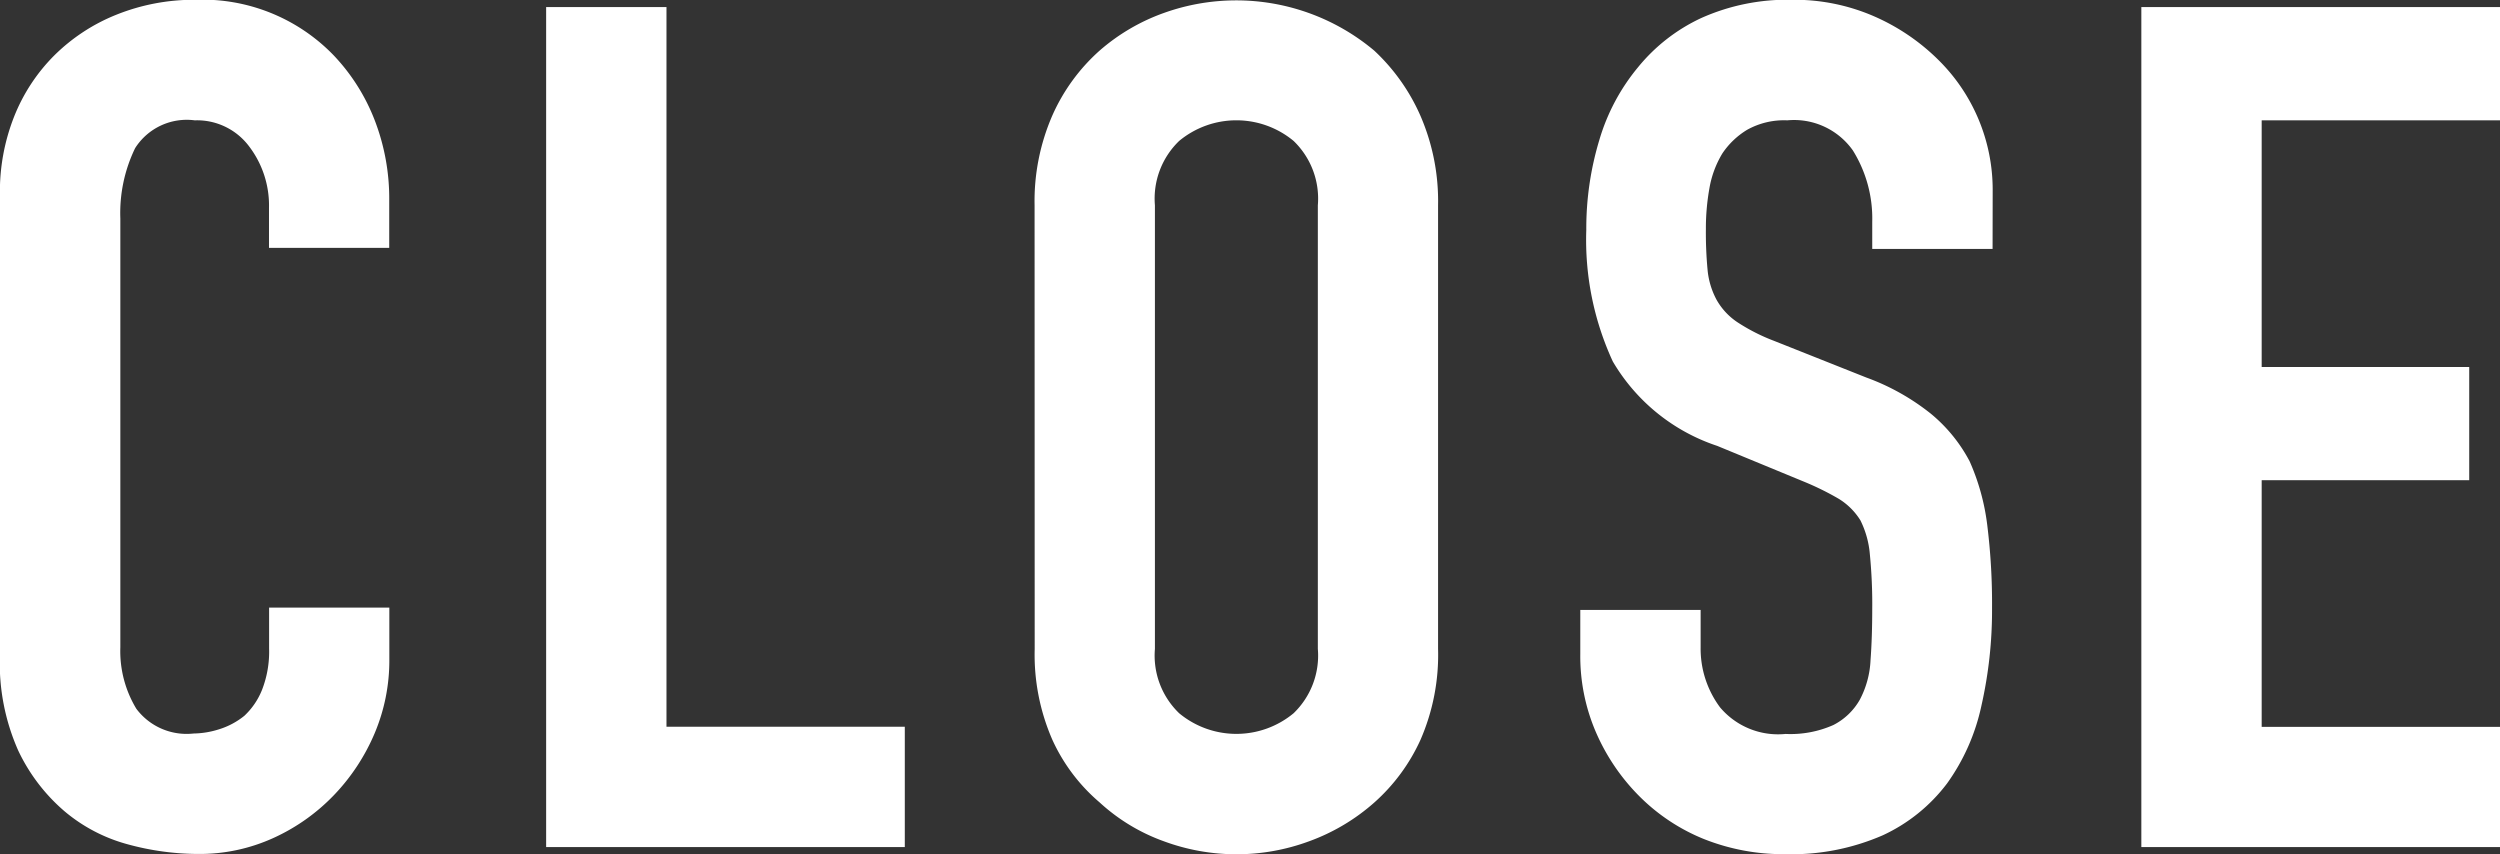
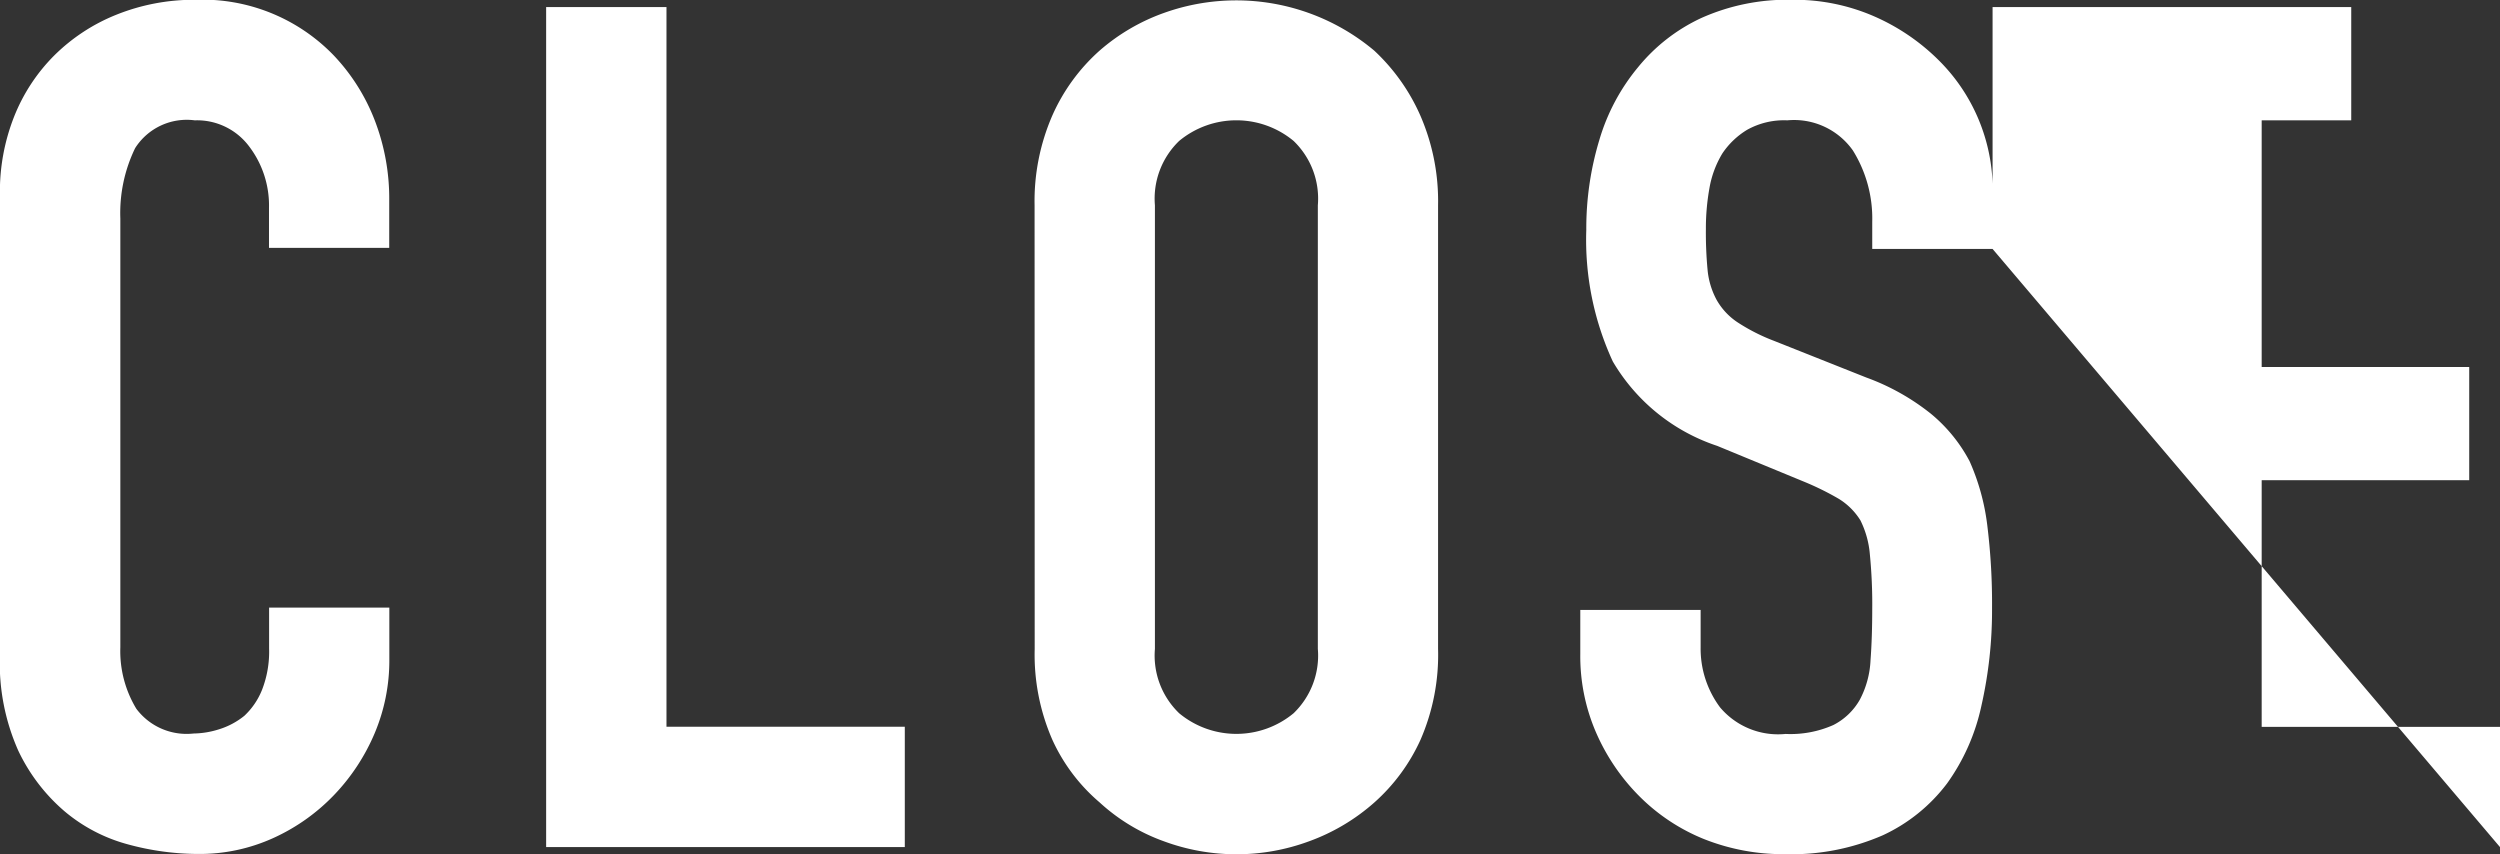
<svg xmlns="http://www.w3.org/2000/svg" width="23.309" height="7.964" viewBox="0 0 23.309 7.964">
  <rect x="0" y="0" width="23.309" height="7.964" fill="#333333" stroke="none" />
  <g transform="translate(-337.478 -29.269)">
-     <path d="M7.108,5.767v.484a1.744,1.744,0,0,1-.137.688,1.9,1.9,0,0,1-.38.577,1.83,1.83,0,0,1-.566.4,1.658,1.658,0,0,1-.7.148,2.512,2.512,0,0,1-.649-.088,1.535,1.535,0,0,1-.594-.308A1.7,1.7,0,0,1,3.648,7.1a2.006,2.006,0,0,1-.171-.885V1.906a1.908,1.908,0,0,1,.132-.715A1.683,1.683,0,0,1,3.984.619,1.739,1.739,0,0,1,4.561.24,1.94,1.94,0,0,1,5.3.1,1.7,1.7,0,0,1,6.59.619a1.837,1.837,0,0,1,.38.6,2.025,2.025,0,0,1,.137.754v.44H5.986V2.038A.908.908,0,0,0,5.8,1.466a.606.606,0,0,0-.506-.242.57.57,0,0,0-.556.259,1.385,1.385,0,0,0-.138.655v4a1.037,1.037,0,0,0,.149.572.585.585,0,0,0,.533.231.815.815,0,0,0,.237-.039.706.706,0,0,0,.237-.126.671.671,0,0,0,.165-.242.98.98,0,0,0,.066-.385V5.767ZM8.57,8V.168H9.692v6.71h2.222V8Zm4.554-5.984a2,2,0,0,1,.165-.836,1.767,1.767,0,0,1,.44-.605,1.86,1.86,0,0,1,.6-.352,2,2,0,0,1,1.963.352,1.842,1.842,0,0,1,.429.605,2,2,0,0,1,.165.836V6.152A1.983,1.983,0,0,1,16.722,7a1.747,1.747,0,0,1-.429.583,1.886,1.886,0,0,1-.61.363,1.952,1.952,0,0,1-1.353,0,1.765,1.765,0,0,1-.6-.363A1.679,1.679,0,0,1,13.29,7a1.983,1.983,0,0,1-.165-.847Zm1.122,4.136a.746.746,0,0,0,.226.6.836.836,0,0,0,1.067,0,.746.746,0,0,0,.226-.6V2.016a.746.746,0,0,0-.226-.6.836.836,0,0,0-1.067,0,.746.746,0,0,0-.226.6Zm7.81-3.729H20.934V2.17a1.2,1.2,0,0,0-.181-.666.671.671,0,0,0-.611-.28.706.706,0,0,0-.374.088.738.738,0,0,0-.231.22.93.93,0,0,0-.121.325,2.119,2.119,0,0,0-.033.379,3.719,3.719,0,0,0,.016.385.731.731,0,0,0,.083.275.612.612,0,0,0,.193.209,1.768,1.768,0,0,0,.346.176l.858.341a2.127,2.127,0,0,1,.6.336,1.45,1.45,0,0,1,.363.445,2.082,2.082,0,0,1,.165.6,5.933,5.933,0,0,1,.044.765,4.031,4.031,0,0,1-.1.918,1.935,1.935,0,0,1-.319.72,1.583,1.583,0,0,1-.6.484,2.134,2.134,0,0,1-.913.176,2,2,0,0,1-.759-.143,1.805,1.805,0,0,1-.6-.4,1.927,1.927,0,0,1-.4-.589,1.787,1.787,0,0,1-.148-.732V5.789h1.122v.352a.916.916,0,0,0,.181.556.707.707,0,0,0,.611.248.984.984,0,0,0,.445-.083.592.592,0,0,0,.247-.236.869.869,0,0,0,.1-.368q.016-.215.016-.479a4.742,4.742,0,0,0-.022-.506.871.871,0,0,0-.088-.319.618.618,0,0,0-.2-.2,2.608,2.608,0,0,0-.336-.165l-.8-.33a1.778,1.778,0,0,1-.973-.787,2.706,2.706,0,0,1-.247-1.227,2.845,2.845,0,0,1,.121-.836,1.9,1.9,0,0,1,.363-.682,1.664,1.664,0,0,1,.588-.457A1.964,1.964,0,0,1,20.187.1a1.861,1.861,0,0,1,.764.154,1.969,1.969,0,0,1,.6.407,1.7,1.7,0,0,1,.506,1.21ZM23.443,8V.168h3.344V1.224H24.565v2.3H26.5V4.579H24.565v2.3h2.222V8Z" transform="translate(334 29.167)" fill="#fff" />
+     <path d="M7.108,5.767v.484a1.744,1.744,0,0,1-.137.688,1.9,1.9,0,0,1-.38.577,1.83,1.83,0,0,1-.566.4,1.658,1.658,0,0,1-.7.148,2.512,2.512,0,0,1-.649-.088,1.535,1.535,0,0,1-.594-.308A1.7,1.7,0,0,1,3.648,7.1a2.006,2.006,0,0,1-.171-.885V1.906a1.908,1.908,0,0,1,.132-.715A1.683,1.683,0,0,1,3.984.619,1.739,1.739,0,0,1,4.561.24,1.94,1.94,0,0,1,5.3.1,1.7,1.7,0,0,1,6.59.619a1.837,1.837,0,0,1,.38.6,2.025,2.025,0,0,1,.137.754v.44H5.986V2.038A.908.908,0,0,0,5.8,1.466a.606.606,0,0,0-.506-.242.57.57,0,0,0-.556.259,1.385,1.385,0,0,0-.138.655v4a1.037,1.037,0,0,0,.149.572.585.585,0,0,0,.533.231.815.815,0,0,0,.237-.039.706.706,0,0,0,.237-.126.671.671,0,0,0,.165-.242.98.98,0,0,0,.066-.385V5.767ZM8.57,8V.168H9.692v6.71h2.222V8Zm4.554-5.984a2,2,0,0,1,.165-.836,1.767,1.767,0,0,1,.44-.605,1.86,1.86,0,0,1,.6-.352,2,2,0,0,1,1.963.352,1.842,1.842,0,0,1,.429.605,2,2,0,0,1,.165.836V6.152A1.983,1.983,0,0,1,16.722,7a1.747,1.747,0,0,1-.429.583,1.886,1.886,0,0,1-.61.363,1.952,1.952,0,0,1-1.353,0,1.765,1.765,0,0,1-.6-.363A1.679,1.679,0,0,1,13.29,7a1.983,1.983,0,0,1-.165-.847Zm1.122,4.136a.746.746,0,0,0,.226.6.836.836,0,0,0,1.067,0,.746.746,0,0,0,.226-.6V2.016a.746.746,0,0,0-.226-.6.836.836,0,0,0-1.067,0,.746.746,0,0,0-.226.6Zm7.81-3.729H20.934V2.17a1.2,1.2,0,0,0-.181-.666.671.671,0,0,0-.611-.28.706.706,0,0,0-.374.088.738.738,0,0,0-.231.22.93.93,0,0,0-.121.325,2.119,2.119,0,0,0-.033.379,3.719,3.719,0,0,0,.016.385.731.731,0,0,0,.083.275.612.612,0,0,0,.193.209,1.768,1.768,0,0,0,.346.176l.858.341a2.127,2.127,0,0,1,.6.336,1.45,1.45,0,0,1,.363.445,2.082,2.082,0,0,1,.165.6,5.933,5.933,0,0,1,.044.765,4.031,4.031,0,0,1-.1.918,1.935,1.935,0,0,1-.319.72,1.583,1.583,0,0,1-.6.484,2.134,2.134,0,0,1-.913.176,2,2,0,0,1-.759-.143,1.805,1.805,0,0,1-.6-.4,1.927,1.927,0,0,1-.4-.589,1.787,1.787,0,0,1-.148-.732V5.789h1.122v.352a.916.916,0,0,0,.181.556.707.707,0,0,0,.611.248.984.984,0,0,0,.445-.083.592.592,0,0,0,.247-.236.869.869,0,0,0,.1-.368q.016-.215.016-.479a4.742,4.742,0,0,0-.022-.506.871.871,0,0,0-.088-.319.618.618,0,0,0-.2-.2,2.608,2.608,0,0,0-.336-.165l-.8-.33a1.778,1.778,0,0,1-.973-.787,2.706,2.706,0,0,1-.247-1.227,2.845,2.845,0,0,1,.121-.836,1.9,1.9,0,0,1,.363-.682,1.664,1.664,0,0,1,.588-.457A1.964,1.964,0,0,1,20.187.1a1.861,1.861,0,0,1,.764.154,1.969,1.969,0,0,1,.6.407,1.7,1.7,0,0,1,.506,1.21ZV.168h3.344V1.224H24.565v2.3H26.5V4.579H24.565v2.3h2.222V8Z" transform="translate(334 29.167)" fill="#fff" />
  </g>
</svg>